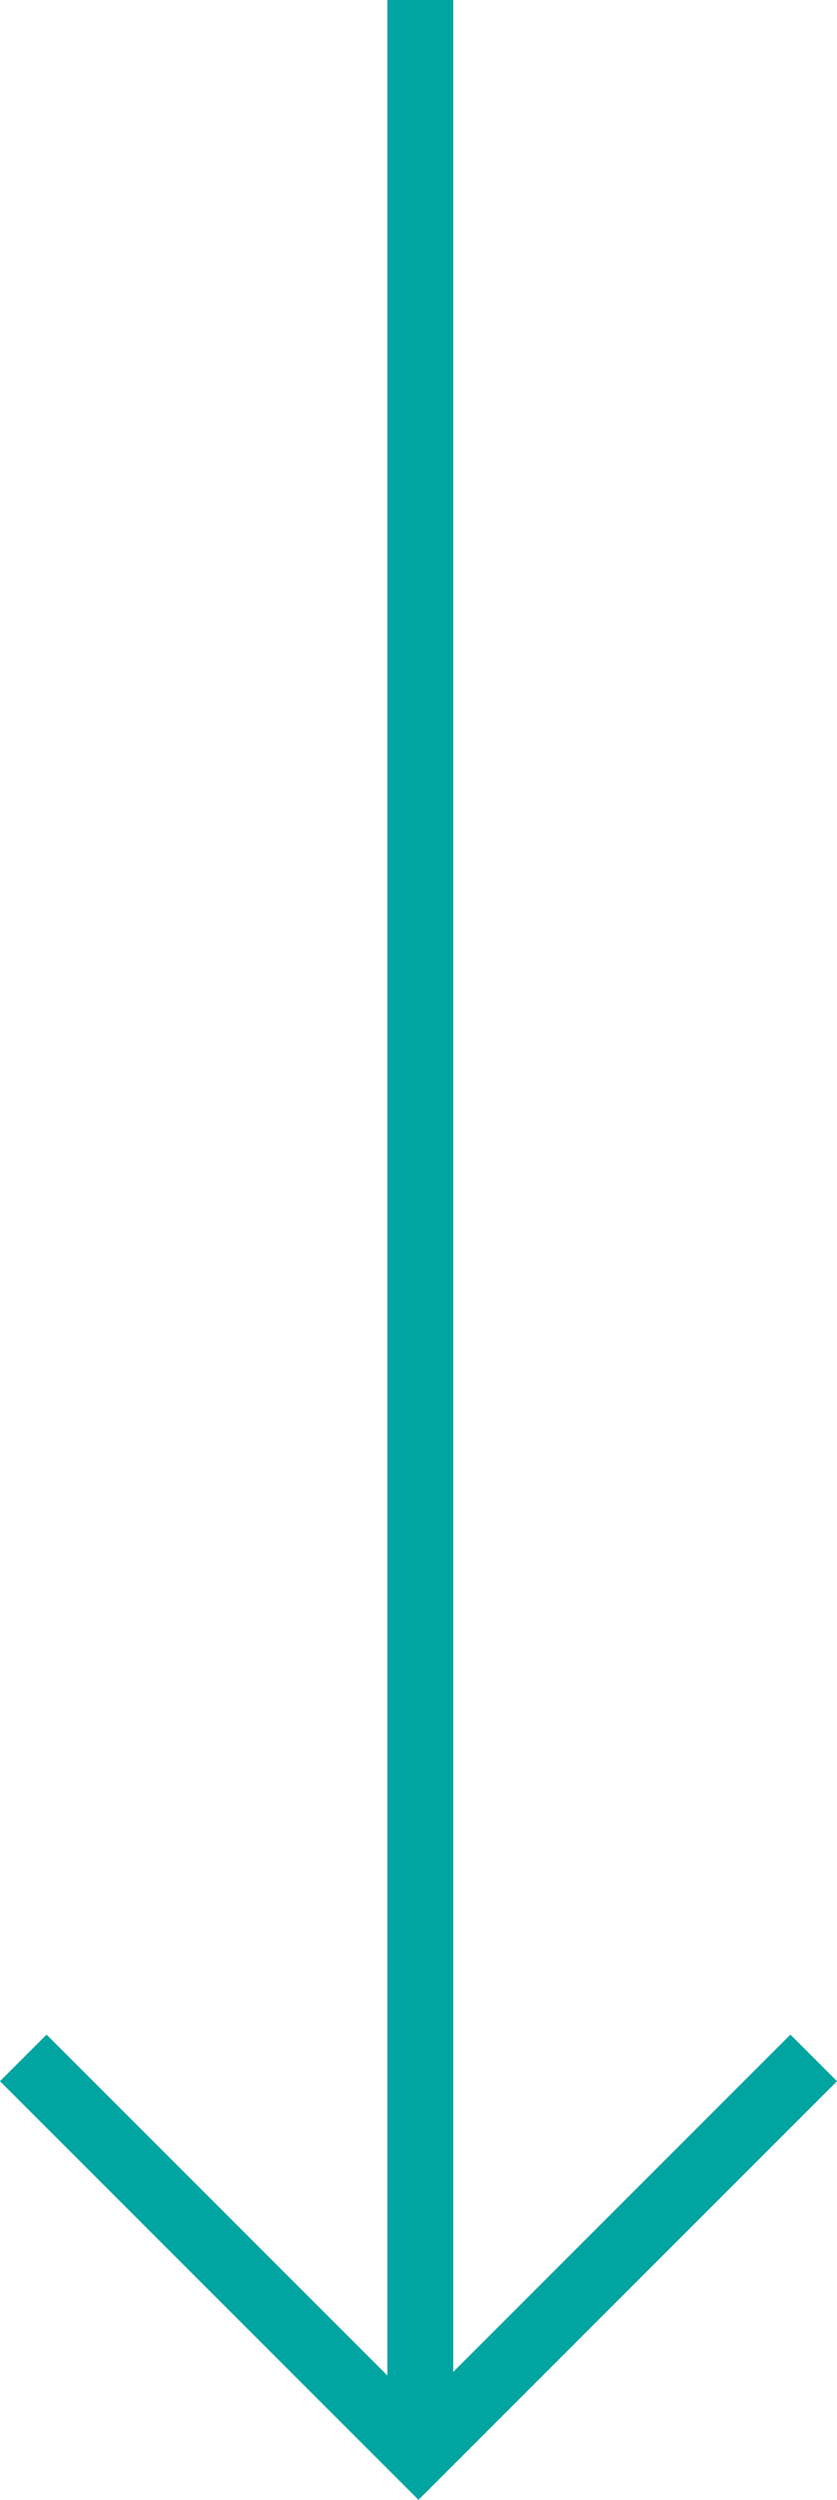
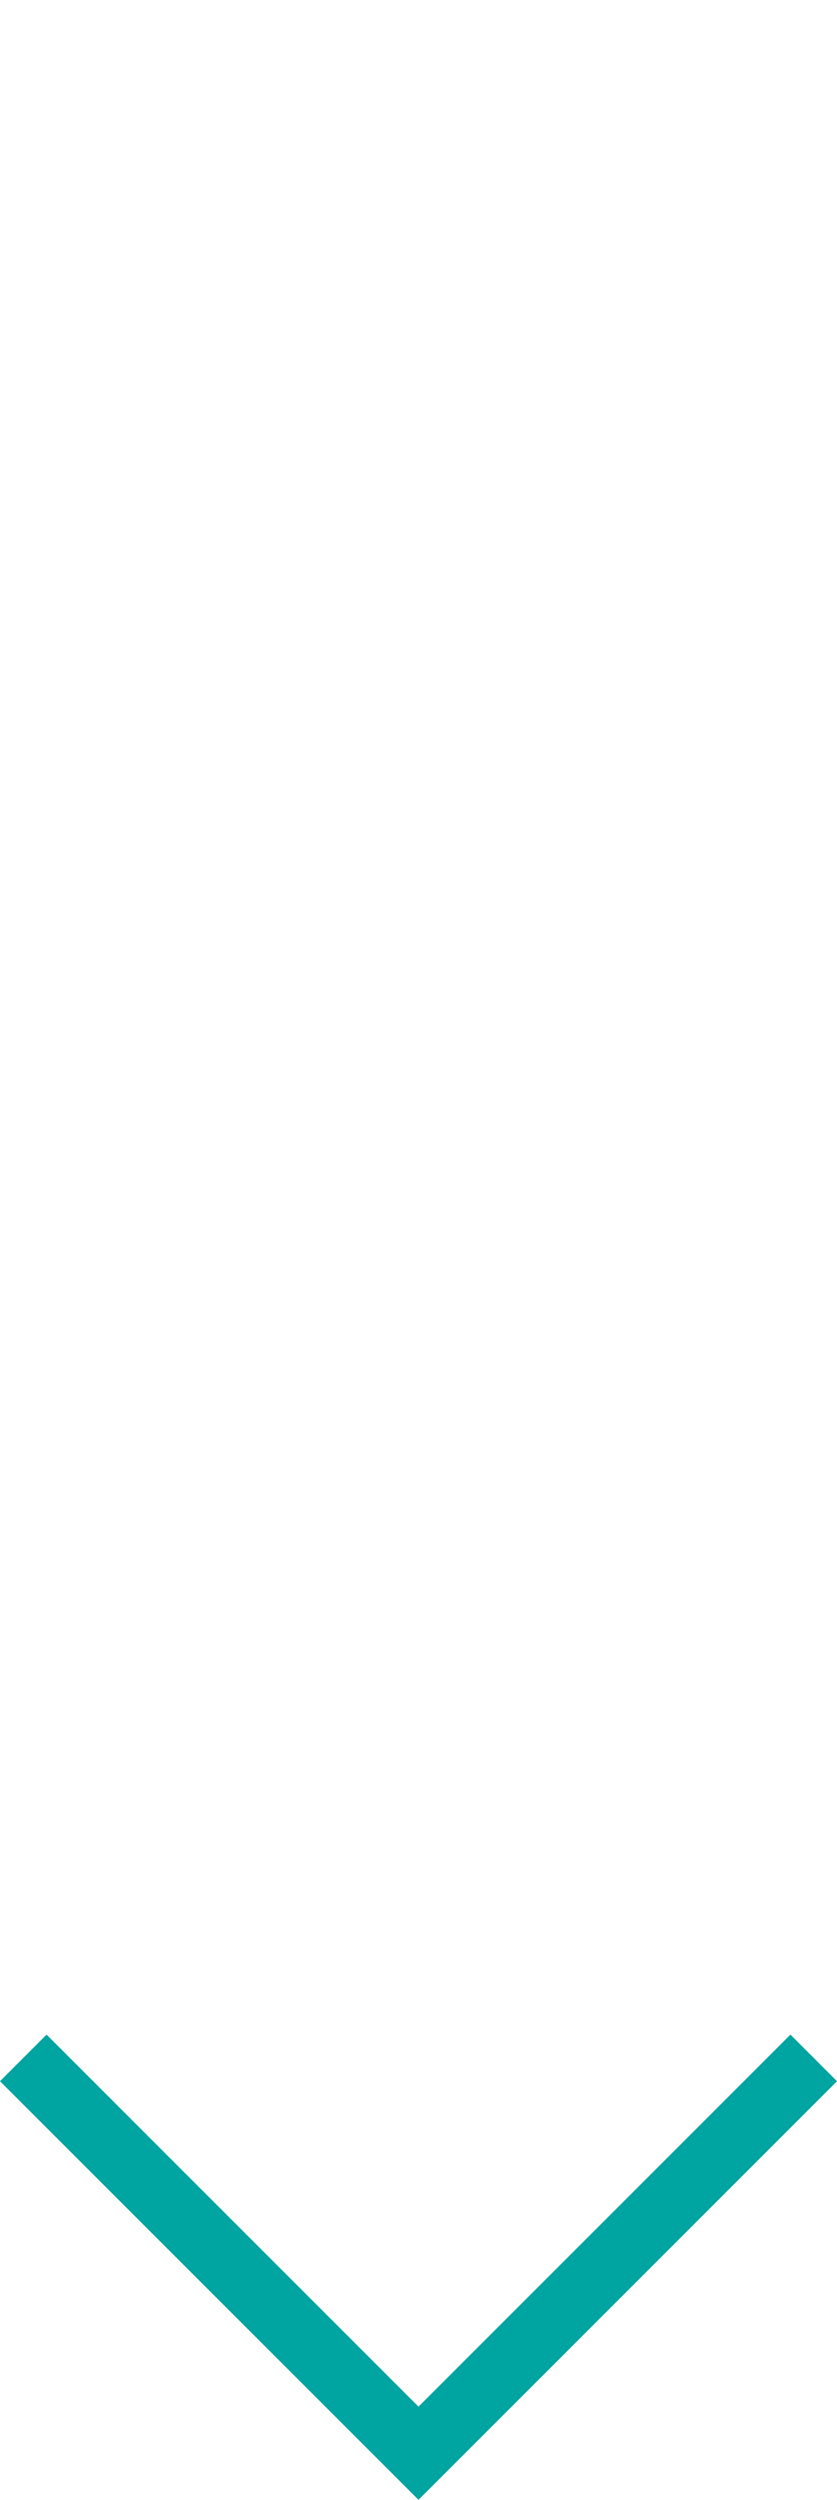
<svg xmlns="http://www.w3.org/2000/svg" width="25.414" height="75.882" viewBox="0 0 25.414 75.882">
  <g id="Group_3" data-name="Group 3" transform="translate(0.623)">
    <path id="Path_2" data-name="Path 2" d="M0,0,12,12,24,0" transform="translate(0.084 62.467)" fill="none" stroke="#00a4a1" stroke-miterlimit="10" stroke-width="2" />
-     <path id="Path_3" data-name="Path 3" d="M.5,74.51V0" transform="translate(11.639)" fill="none" stroke="#00a4a1" stroke-miterlimit="10" stroke-width="2" />
  </g>
</svg>